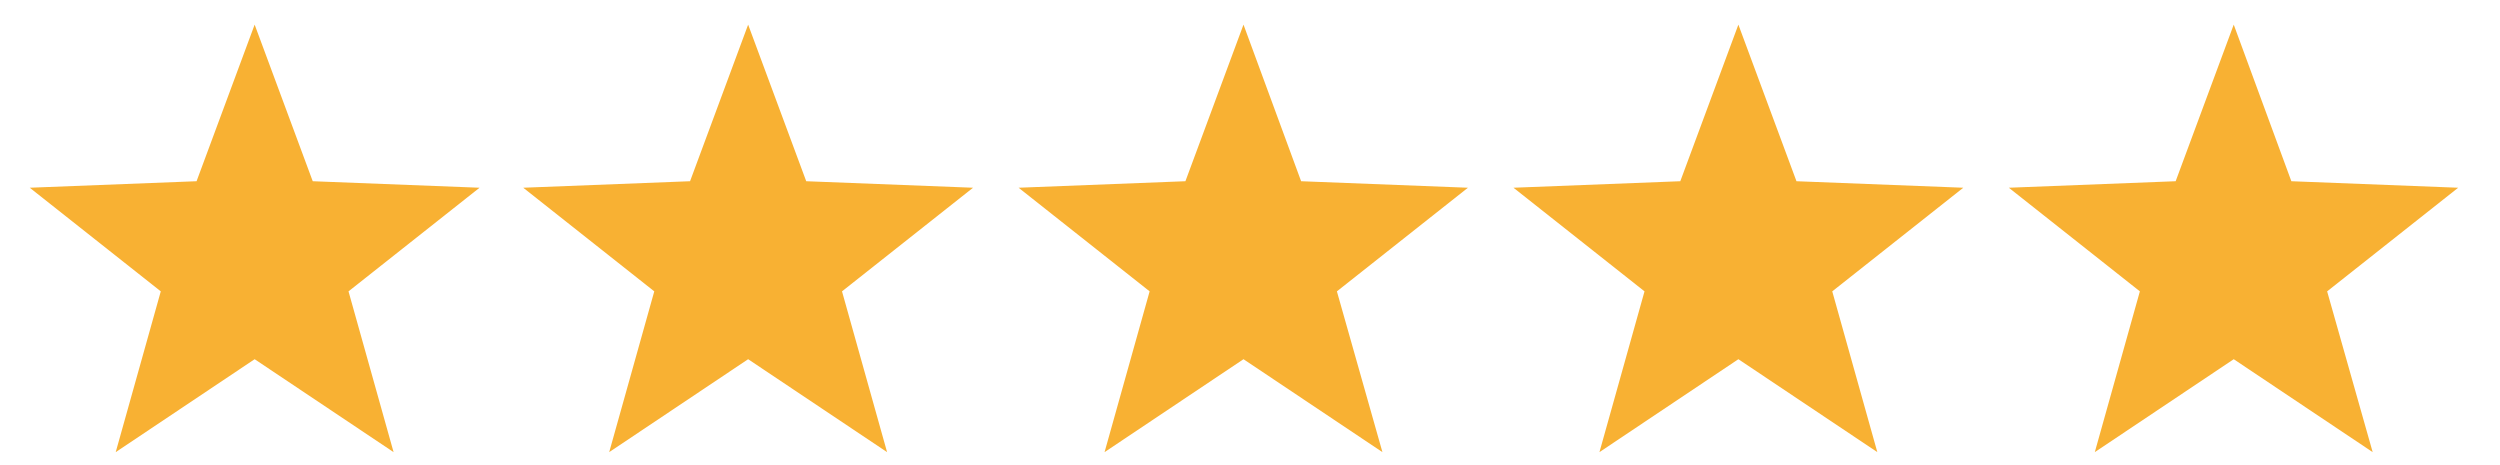
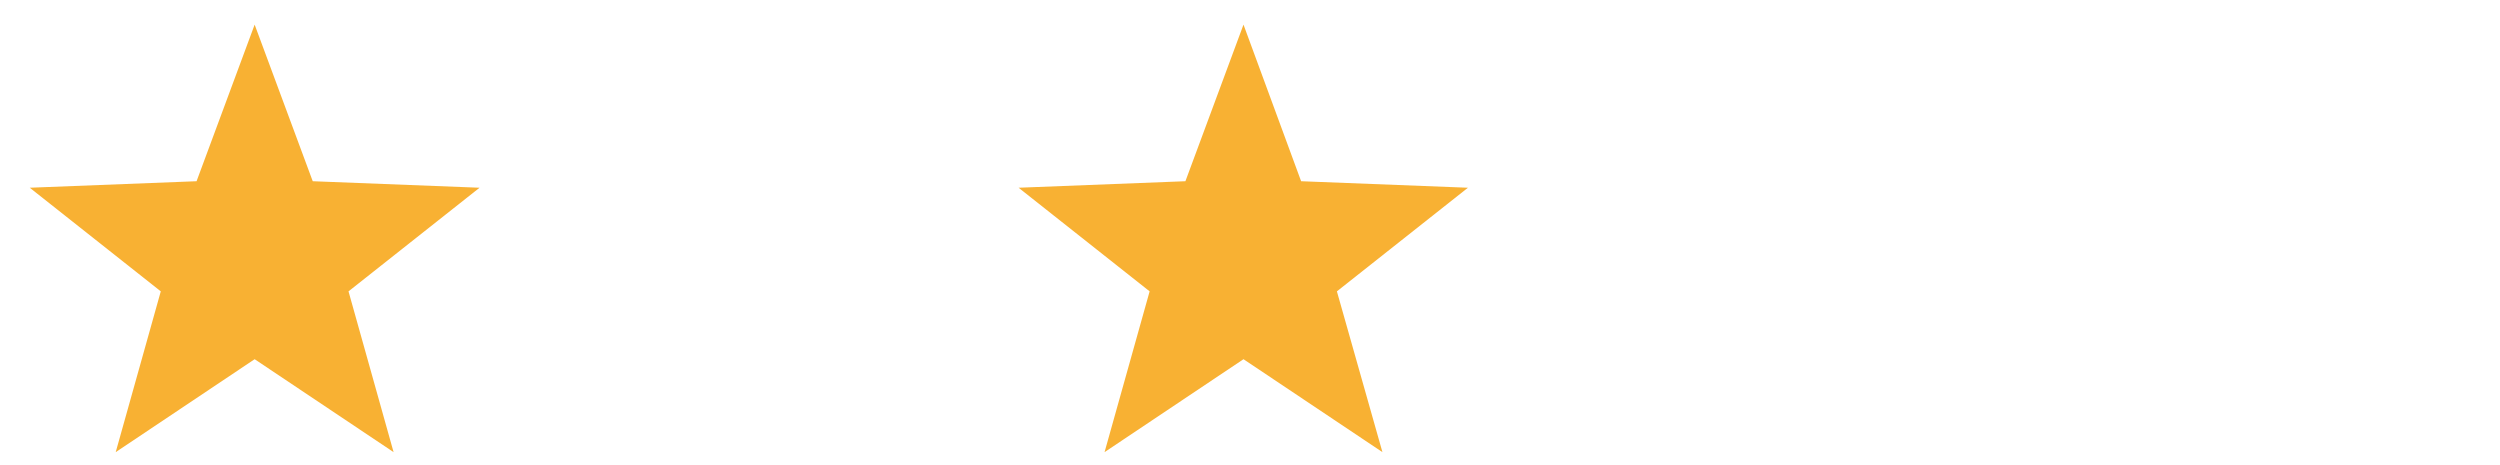
<svg xmlns="http://www.w3.org/2000/svg" version="1.1" id="Ebene_1" x="0px" y="0px" viewBox="0 0 538 100" style="enable-background:new 0 0 538 100;" xml:space="preserve">
  <style type="text/css">
	.st0{fill:#F8B133;}
</style>
  <polygon class="st0" points="54.8,77.3 24.9,97.3 34.6,62.7 6.4,40.4 42.3,39 54.8,5.3 67.3,39 103.2,40.4 75,62.7 84.7,97.3 " />
-   <polygon class="st0" points="161,77.3 131.1,97.3 140.8,62.7 112.6,40.4 148.5,39 161,5.3 173.5,39 209.4,40.4 181.2,62.7   190.9,97.3 " />
  <polygon class="st0" points="267.6,77.3 237.7,97.3 247.4,62.7 219.2,40.4 255.1,39 267.6,5.3 280,39 315.9,40.4 287.7,62.7   297.5,97.3 " />
-   <polygon class="st0" points="374.1,77.3 344.2,97.3 353.9,62.7 325.7,40.4 361.6,39 374.1,5.3 386.6,39 422.5,40.4 394.3,62.7   404,97.3 " />
-   <polygon class="st0" points="480.7,77.3 450.8,97.3 460.5,62.7 432.3,40.4 468.2,39 480.7,5.3 493.1,39 529,40.4 500.8,62.7   510.6,97.3 " />
</svg>